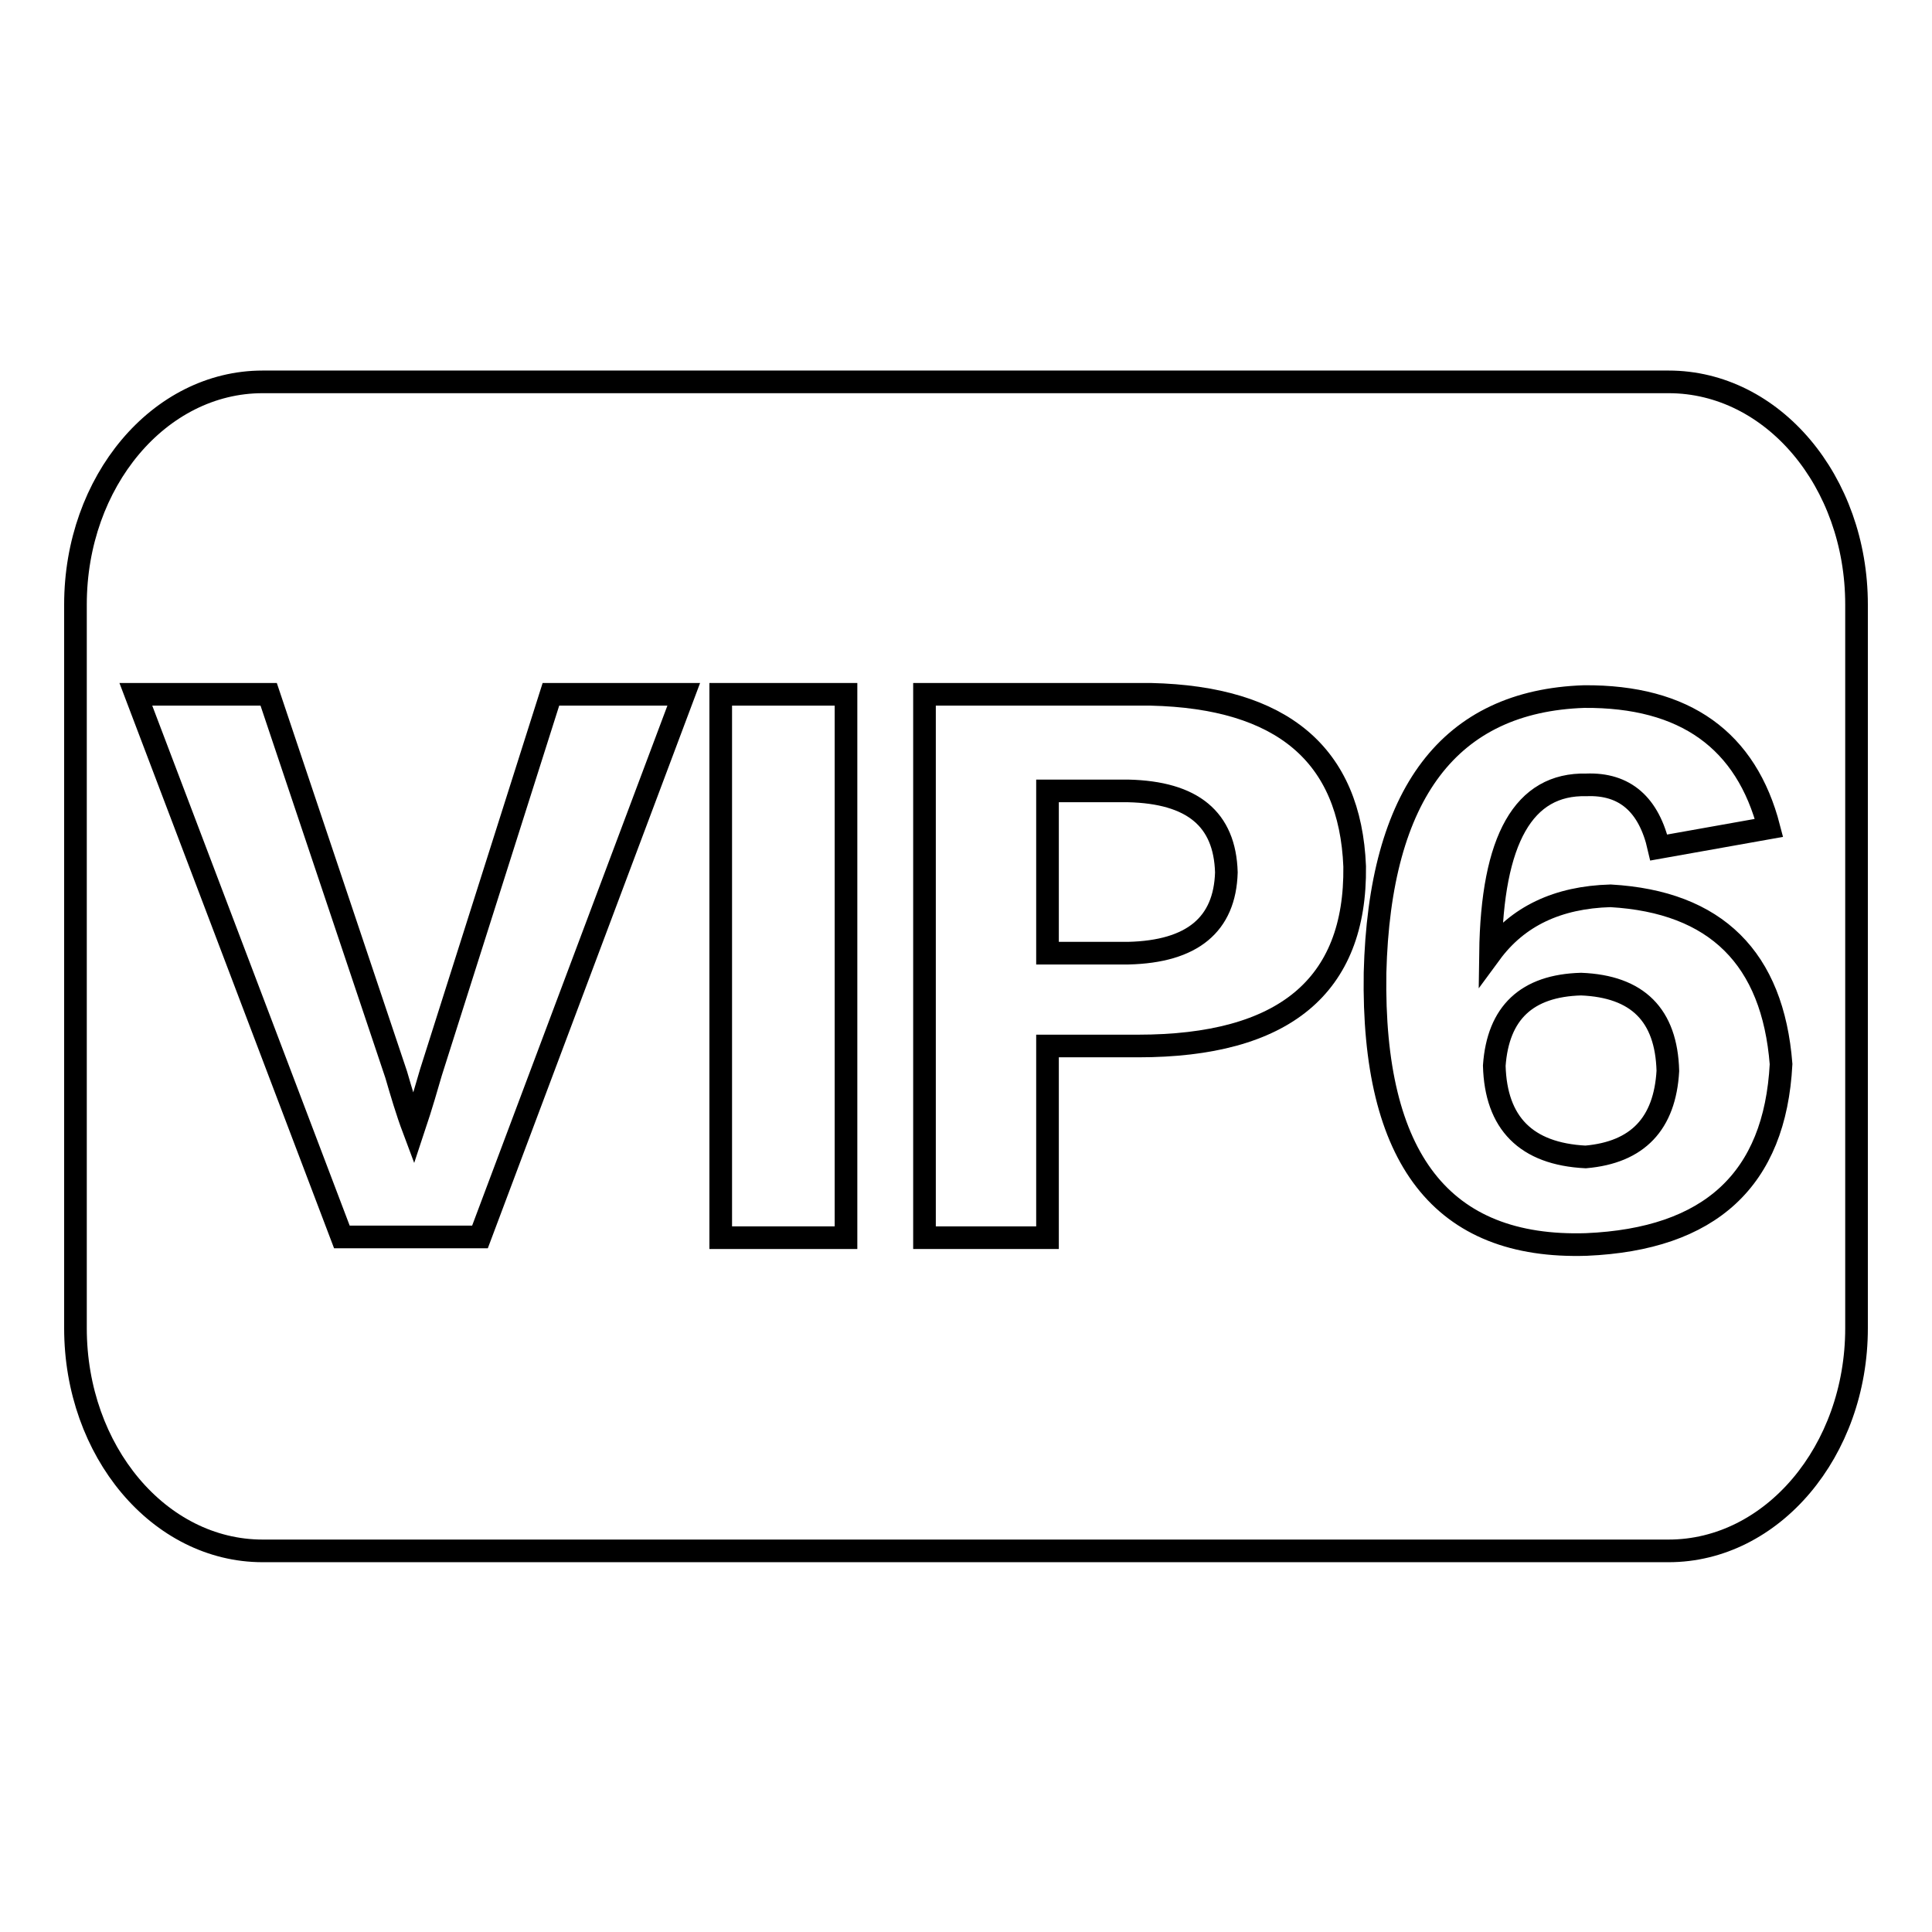
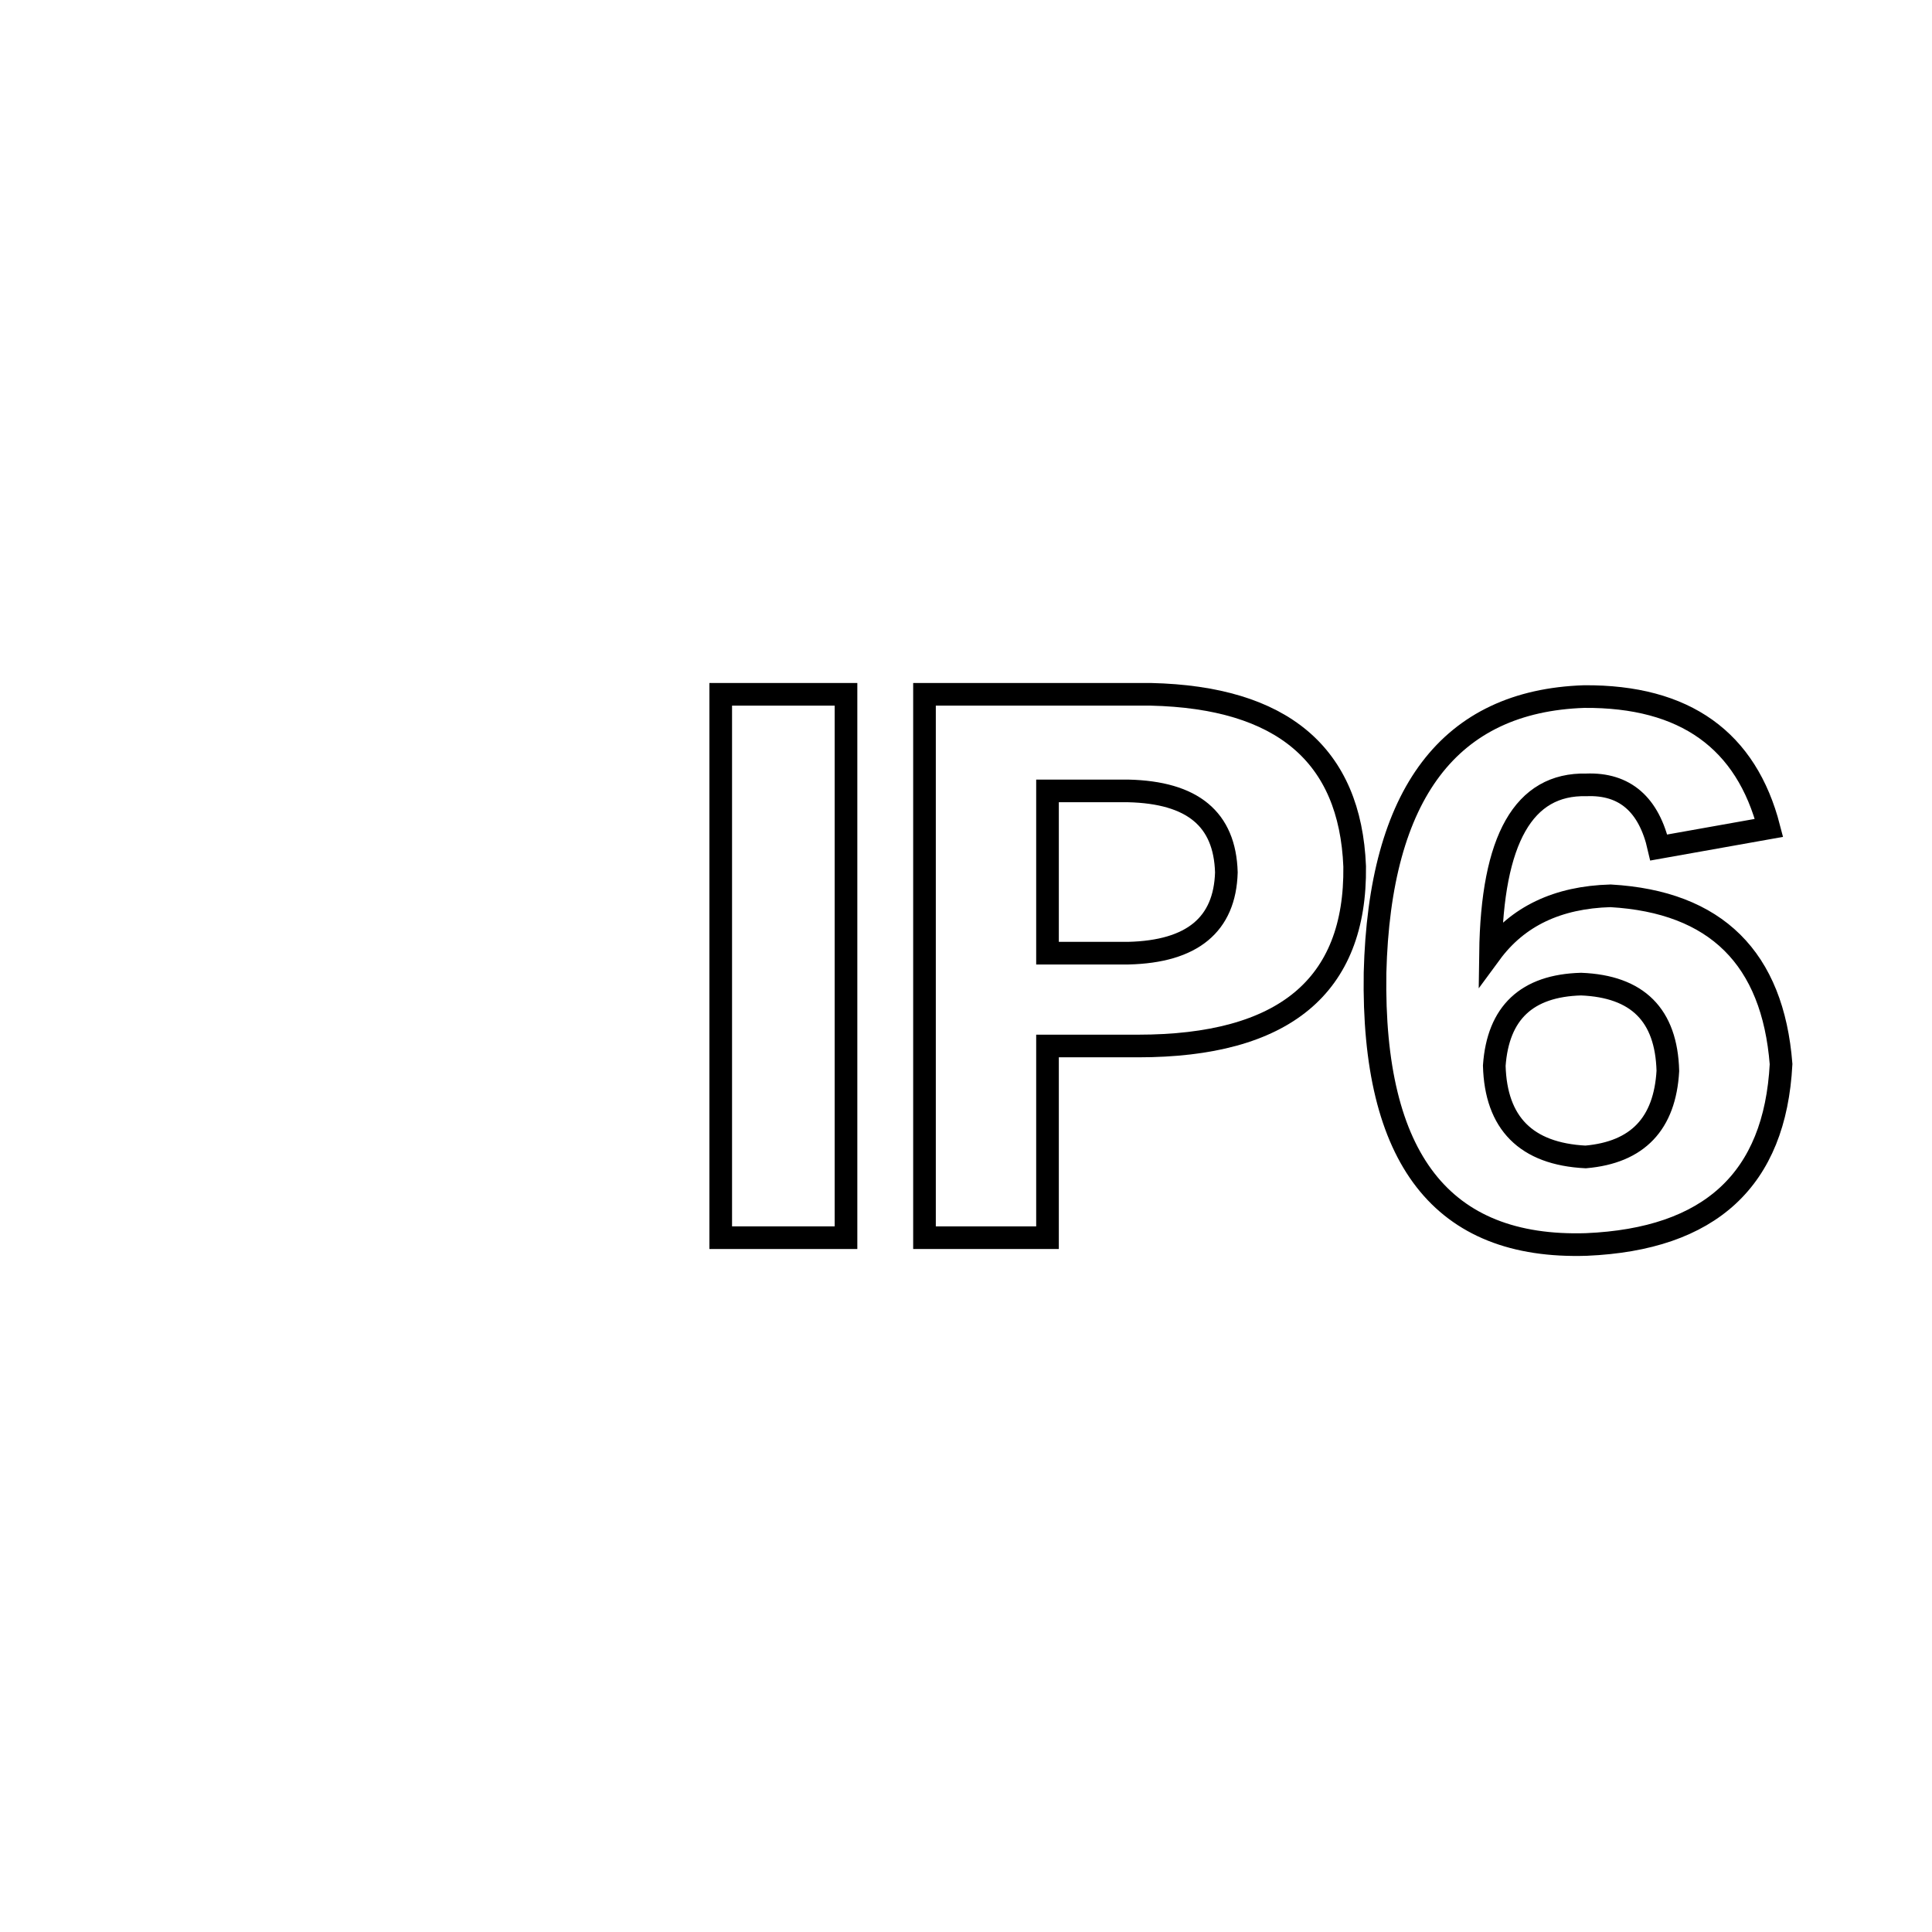
<svg xmlns="http://www.w3.org/2000/svg" version="1.1" x="0px" y="0px" viewBox="0 0 256 256" enable-background="new 0 0 256 256" xml:space="preserve">
  <g>
    <g>
-       <path stroke-width="3" fill-opacity="0" stroke="#000000" d="M221.1,50.6H34.8C21.1,50.6,10,63.8,10,80.1v95.9c0,16.3,11.1,29.5,24.8,29.5h186.3c13.7,0,24.9-13.2,24.9-29.5V80.1C246,63.8,234.9,50.6,221.1,50.6L221.1,50.6z" />
-       <path stroke-width="3" fill-opacity="0" stroke="#000000" d="M90.6,92l-27,71.9H45.3L18,92h17.6l16.9,50.4c0.7,2.4,1.4,4.8,2.3,7.2c1.1-3.3,1.8-5.8,2.3-7.5L73,92L90.6,92L90.6,92z" />
      <path stroke-width="3" fill-opacity="0" stroke="#000000" d="M112.1,164H95.5V92h16.6V164z" />
      <path stroke-width="3" fill-opacity="0" stroke="#000000" d="M150.8,138.6h-12V164h-16.3V92h30c17.4,0.4,26.4,8,27,22.8C179.7,130.7,170.1,138.6,150.8,138.6z M149.5,104.8h-10.7v21.5h10.7c8.5-0.2,12.8-3.8,13-10.7C162.3,108.5,158,105,149.5,104.8z" />
      <path stroke-width="3" fill-opacity="0" stroke="#000000" d="M234.4,109.7l-14.6,2.6c-1.3-5.7-4.5-8.5-9.6-8.3c-8.3-0.2-12.5,7.2-12.7,22.3c3.6-4.9,8.9-7.4,15.9-7.6c14,0.8,21.5,8.3,22.6,22.3c-0.8,15.3-9.4,23.2-25.8,23.9c-19.1,0.6-28.4-11.3-28-36c0.6-23.8,9.9-36,27.7-36.6C223.3,92.2,231.4,98.1,234.4,109.7z M221,141.9c-0.2-7.4-4-11.2-11.5-11.5c-7.2,0.2-11,3.8-11.5,10.8c0.2,7.6,4.2,11.7,12.1,12.1C217,152.7,220.6,148.9,221,141.9z" />
    </g>
  </g>
</svg>